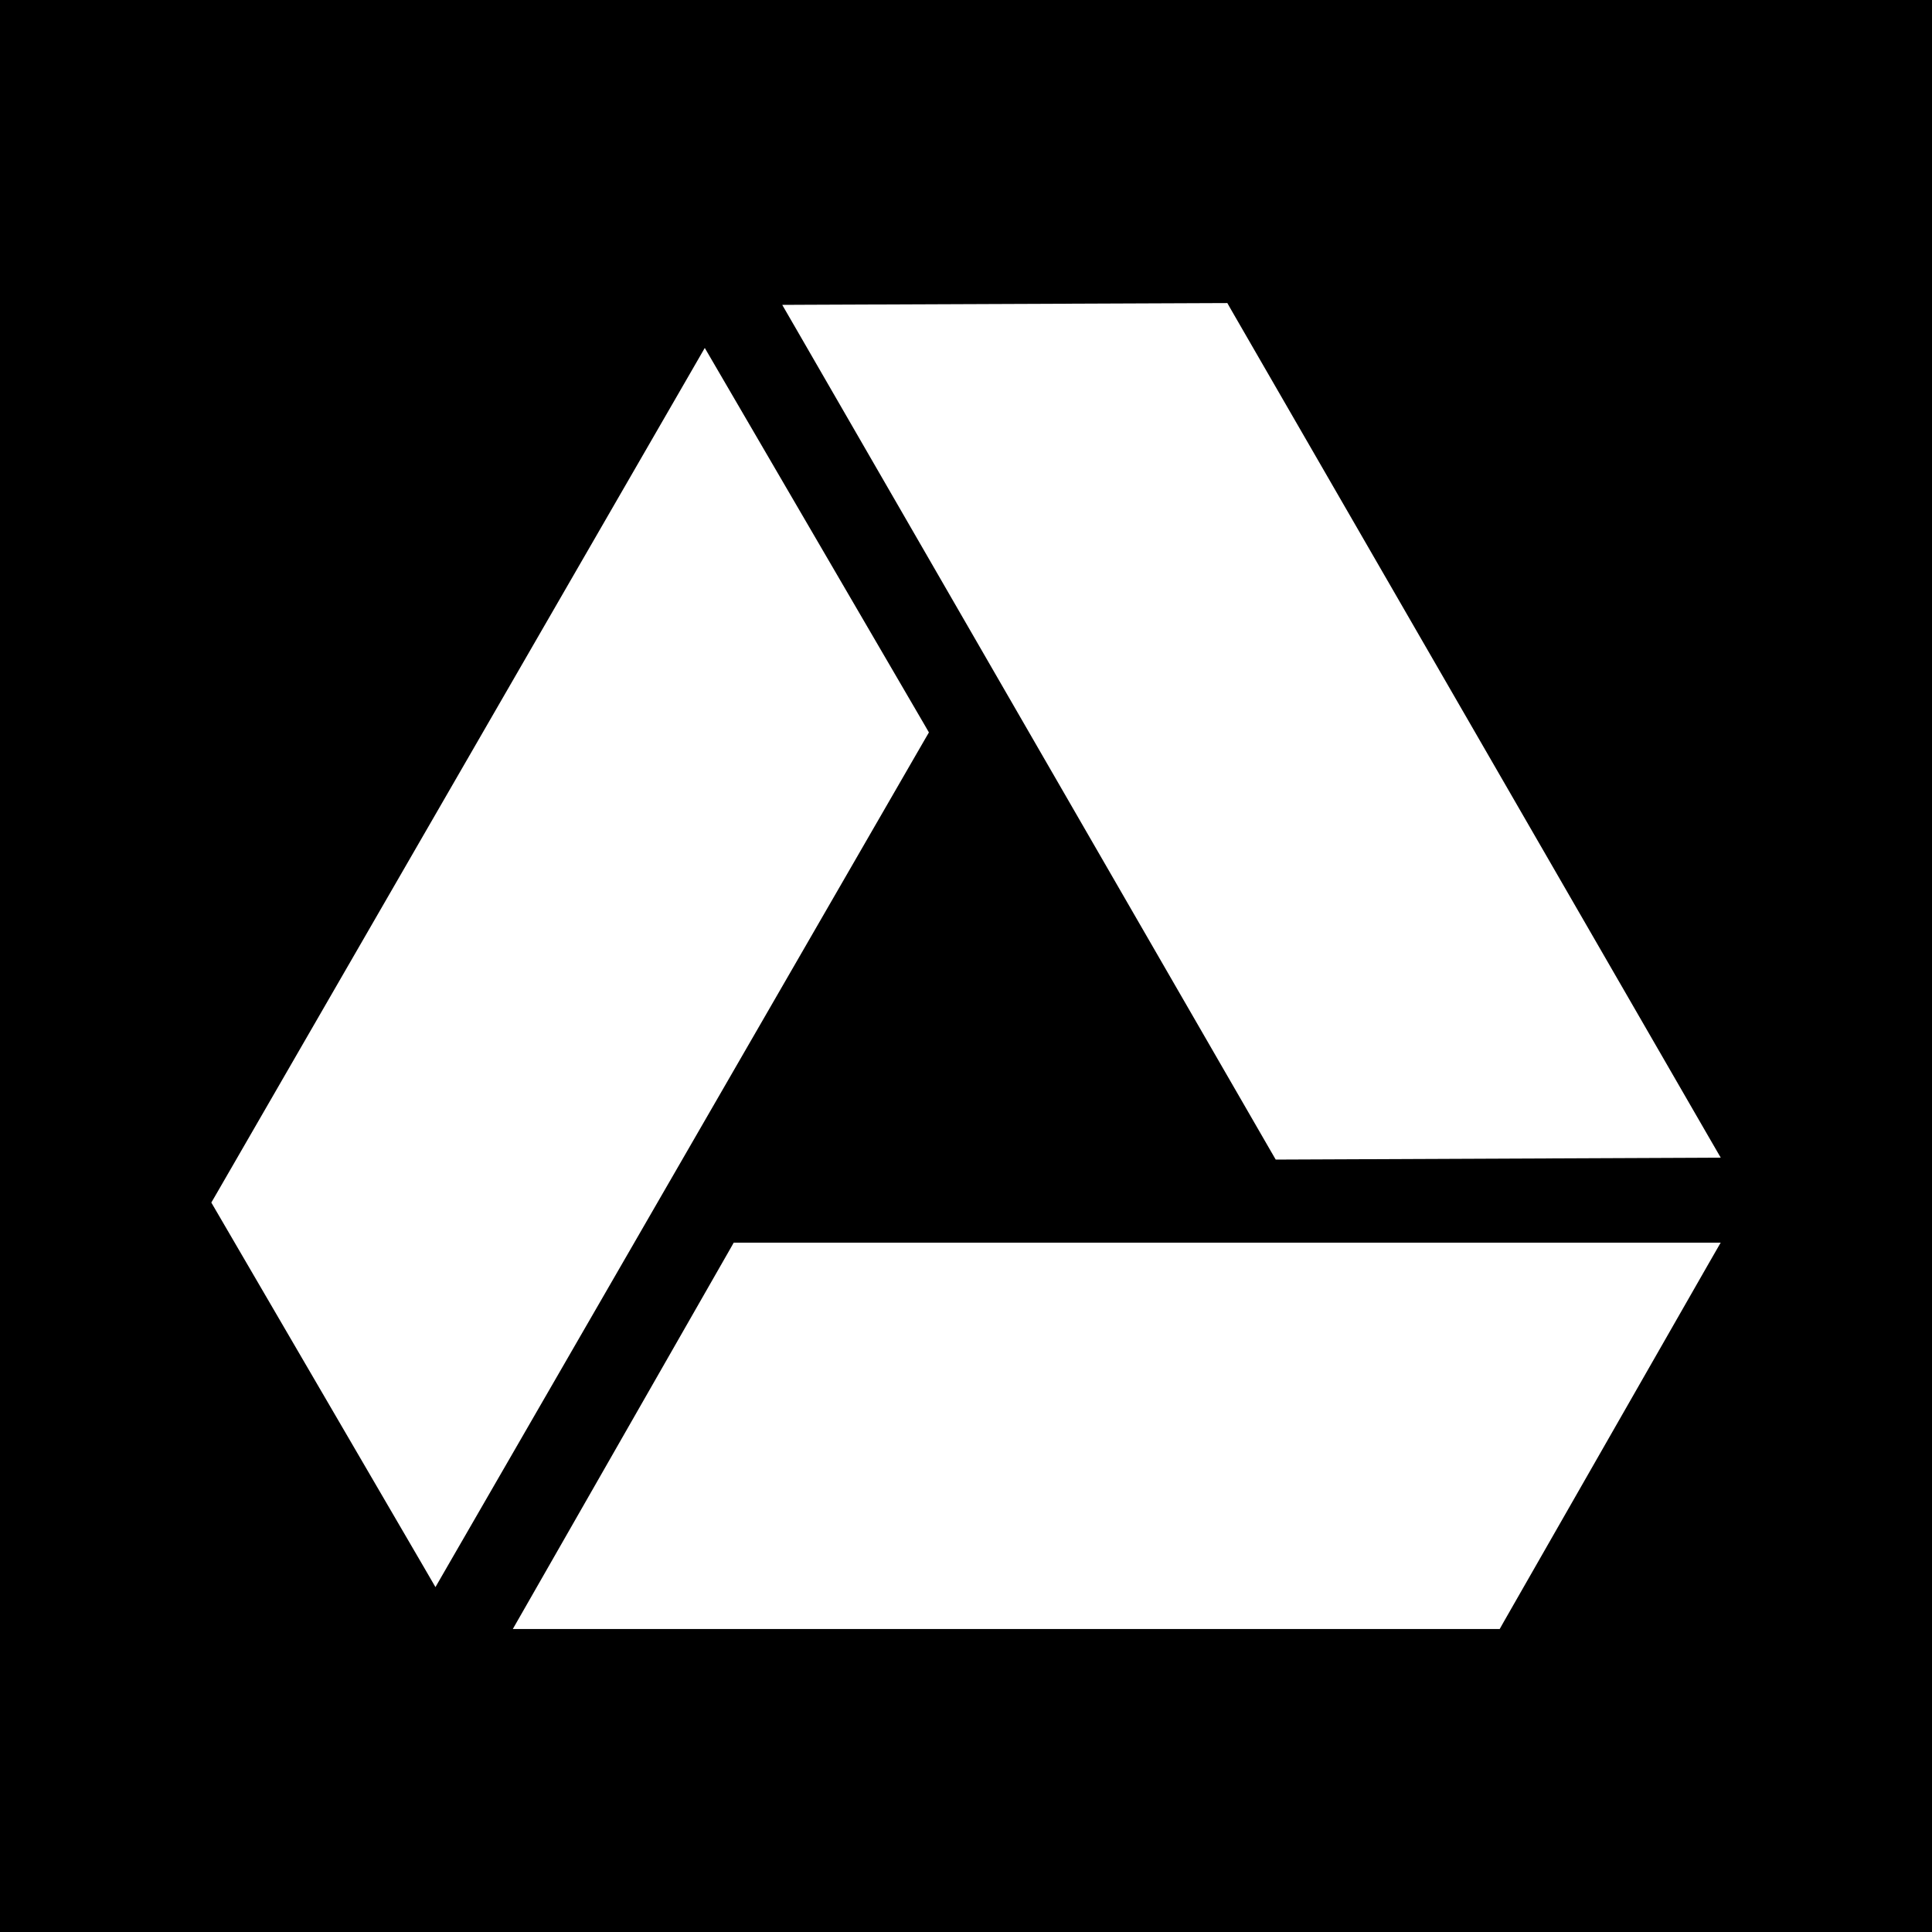
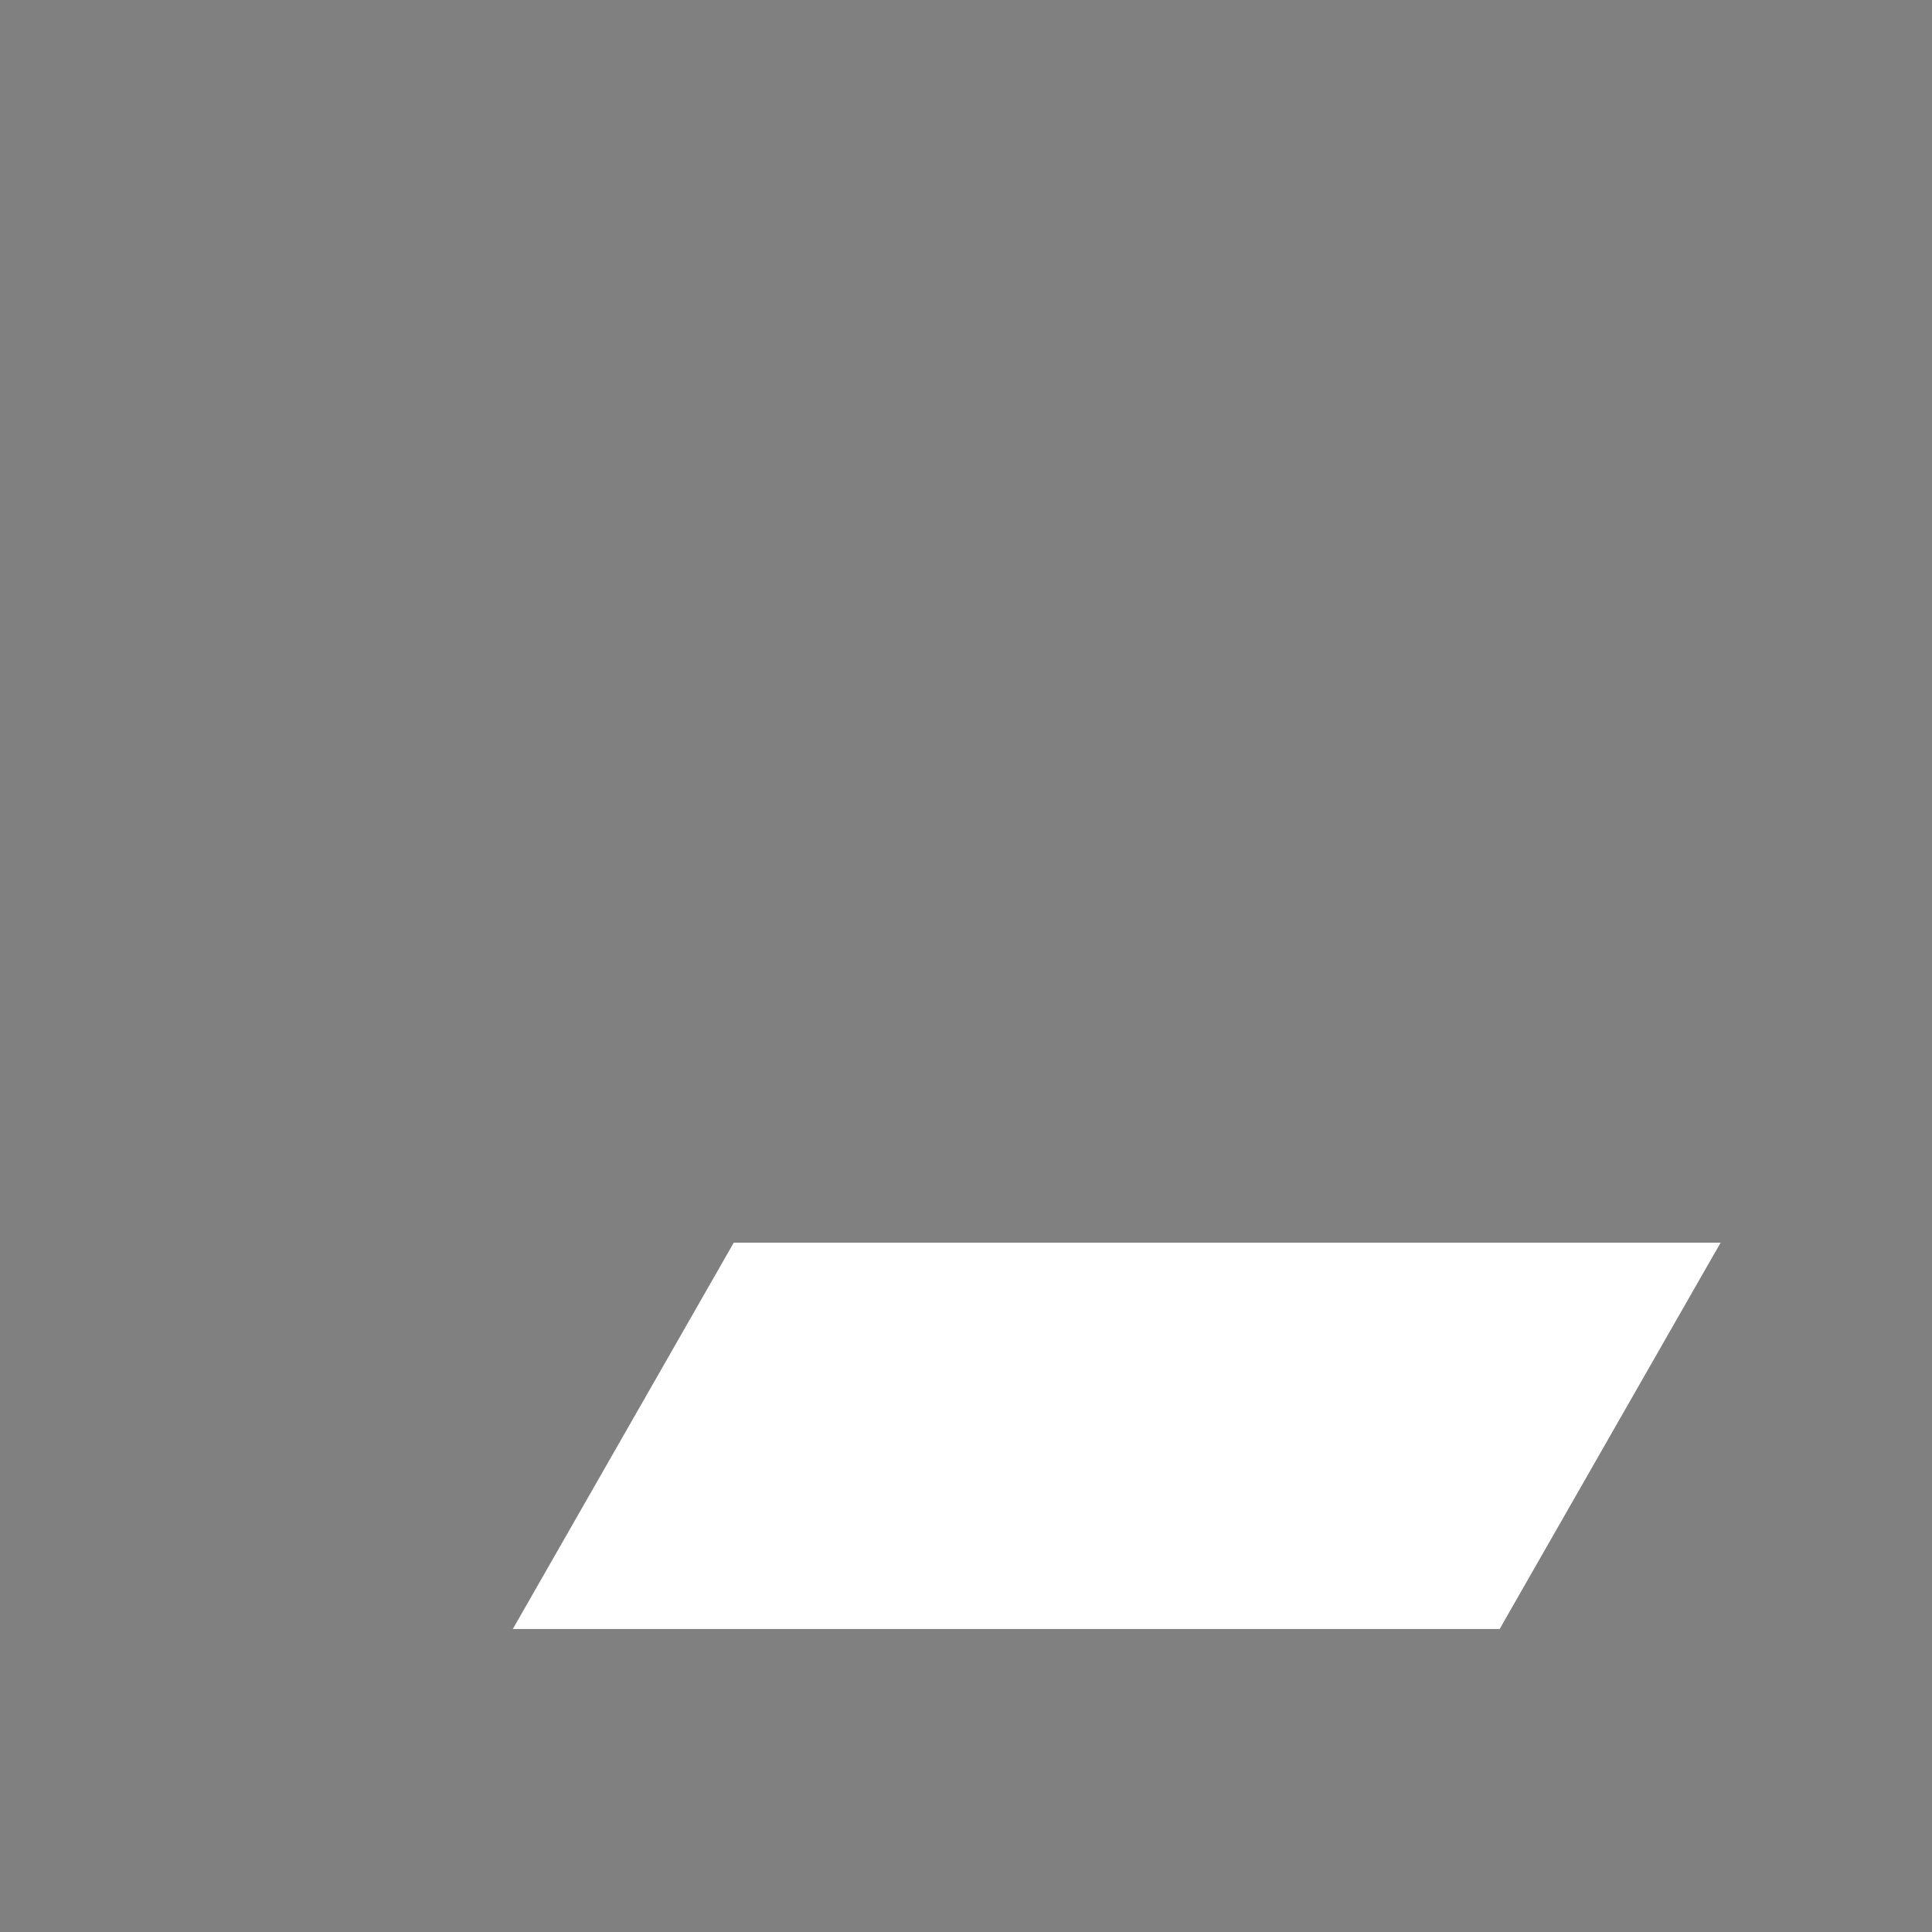
<svg xmlns="http://www.w3.org/2000/svg" enable-background="new 0 0 515.91 728.5" height="512" id="Layer_1" version="1.1" viewBox="0 0 512 512" width="512" xml:space="preserve">
  <rect x="0" y="0" width="512" height="512" fill="#808080" stroke="none" />
  <defs id="defs7" />
-   <path d="M 4e-5,-5e-6 4e-5,512 512,512 512,-5e-6 4e-5,-5e-6 z" id="path4232" style="fill:#000000;fill-opacity:1;fill-rule:nonzero;stroke:none" />
  <g id="g3-1" style="fill:#ffffff;fill-opacity:1" transform="matrix(8.015,0,0,8.015,29.936,12.78)">
    <polygon id="polygon5-7" points="45.852,52.267 45.988,52.026 52.748,40.206 53.158,39.493 52.334,39.493 20.803,39.493 20.525,39.493 20.389,39.733 13.629,51.554 13.221,52.267 14.043,52.267 45.574,52.267 " style="fill:#ffffff;fill-opacity:1" />
-     <polygon id="polygon7" points="36.846,8.426 36.568,8.427 22.951,8.482 22.129,8.486 22.541,9.198 38.307,36.507 38.445,36.745 38.723,36.745 52.336,36.687 53.16,36.683 52.748,35.972 36.982,8.665 " style="fill:#ffffff;fill-opacity:1" />
-     <polygon id="polygon9-4" points="3.392,38.407 10.25,50.171 10.663,50.882 11.074,50.169 26.84,22.861 26.979,22.623 26.84,22.382 19.982,10.62 19.568,9.91 19.157,10.622 3.391,37.929 3.252,38.167 " style="fill:#ffffff;fill-opacity:1" />
  </g>
</svg>